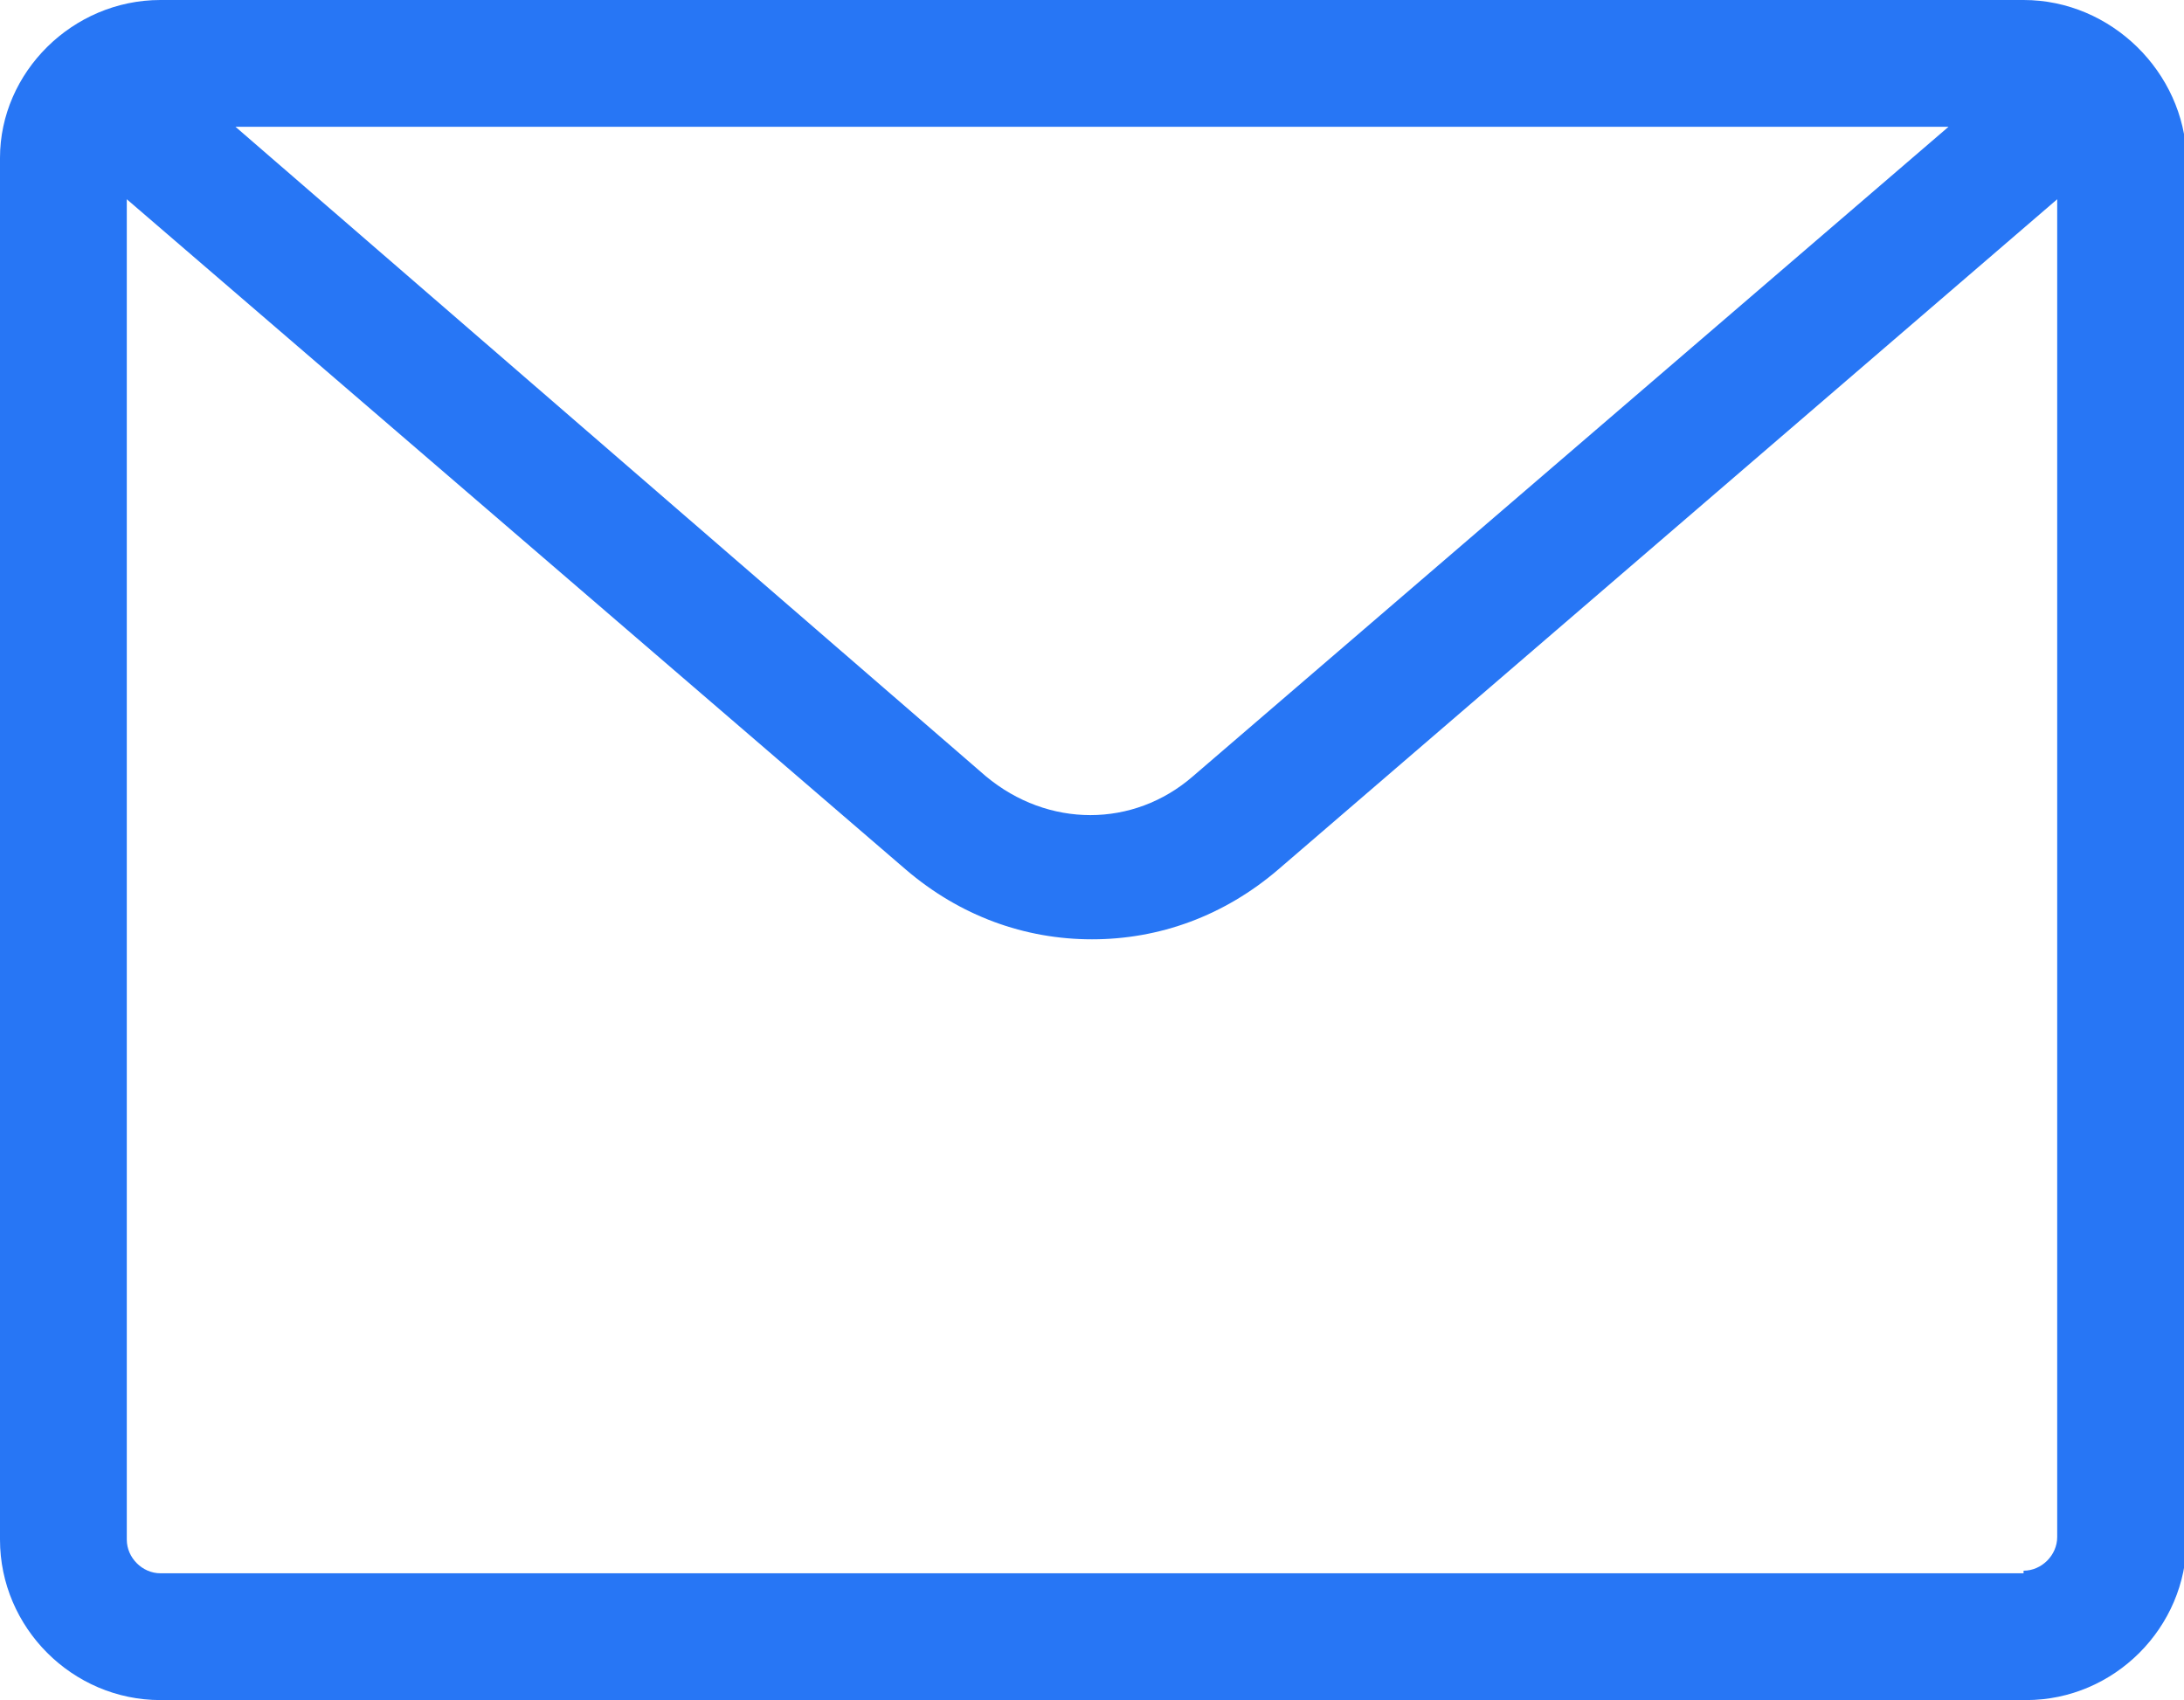
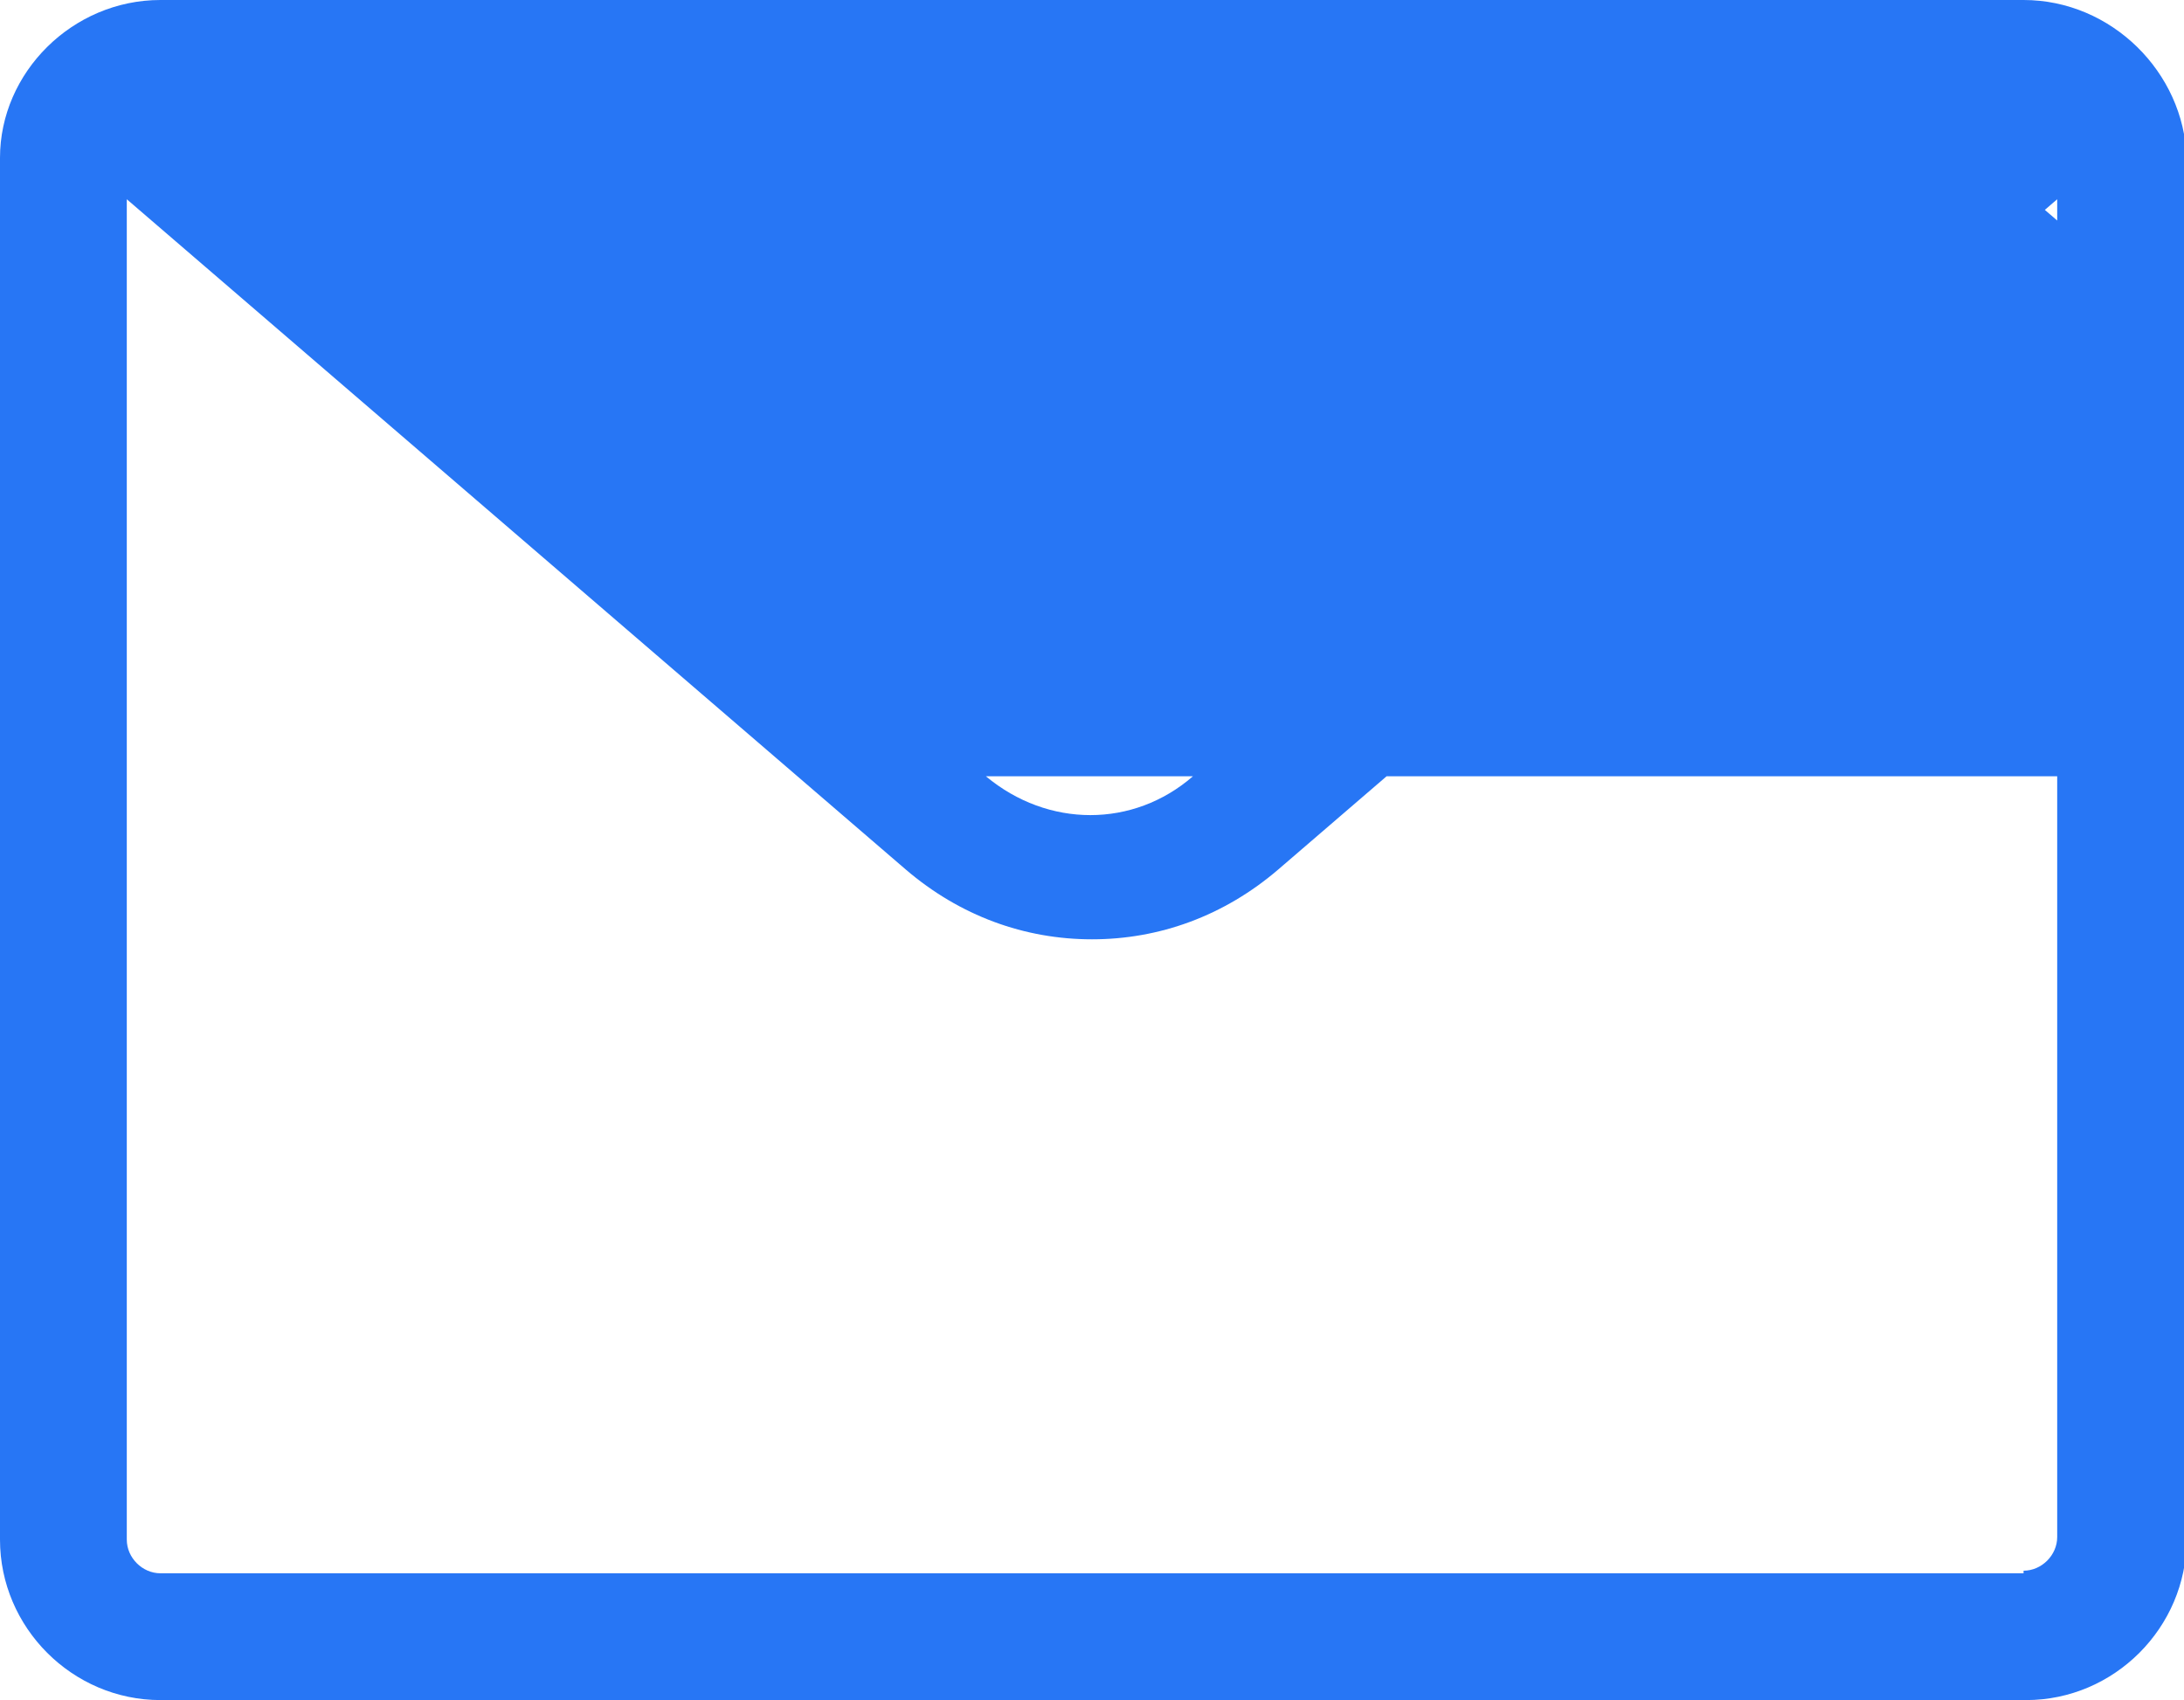
<svg xmlns="http://www.w3.org/2000/svg" id="Calque_1" version="1.1" viewBox="0 0 84.4 65.7">
  <defs>
    <style>
      .st0 {
        fill: #2776f5;
      }
    </style>
  </defs>
-   <path class="st0" d="M78.2,0H6.2C2.8,0,0,2.8,0,6.1v53.4C0,62.9,2.8,65.7,6.2,65.7h72.1c3.4,0,6.2-2.8,6.2-6.2V6.1C84.4,2.8,81.6,0,78.2,0ZM75.3,4.9l-29.2,25.1c-2.3,2-5.6,2-8,0L9.1,4.9h66.3ZM78.2,60.8H6.2c-.7,0-1.3-.6-1.3-1.3V7.7l30.1,25.9c2.1,1.8,4.6,2.7,7.2,2.7s5.1-.9,7.2-2.7l30.1-25.9v51.7c0,.7-.6,1.3-1.3,1.3Z" />
+   <path class="st0" d="M78.2,0H6.2C2.8,0,0,2.8,0,6.1v53.4C0,62.9,2.8,65.7,6.2,65.7h72.1c3.4,0,6.2-2.8,6.2-6.2V6.1C84.4,2.8,81.6,0,78.2,0ZM75.3,4.9l-29.2,25.1c-2.3,2-5.6,2-8,0h66.3ZM78.2,60.8H6.2c-.7,0-1.3-.6-1.3-1.3V7.7l30.1,25.9c2.1,1.8,4.6,2.7,7.2,2.7s5.1-.9,7.2-2.7l30.1-25.9v51.7c0,.7-.6,1.3-1.3,1.3Z" />
</svg>